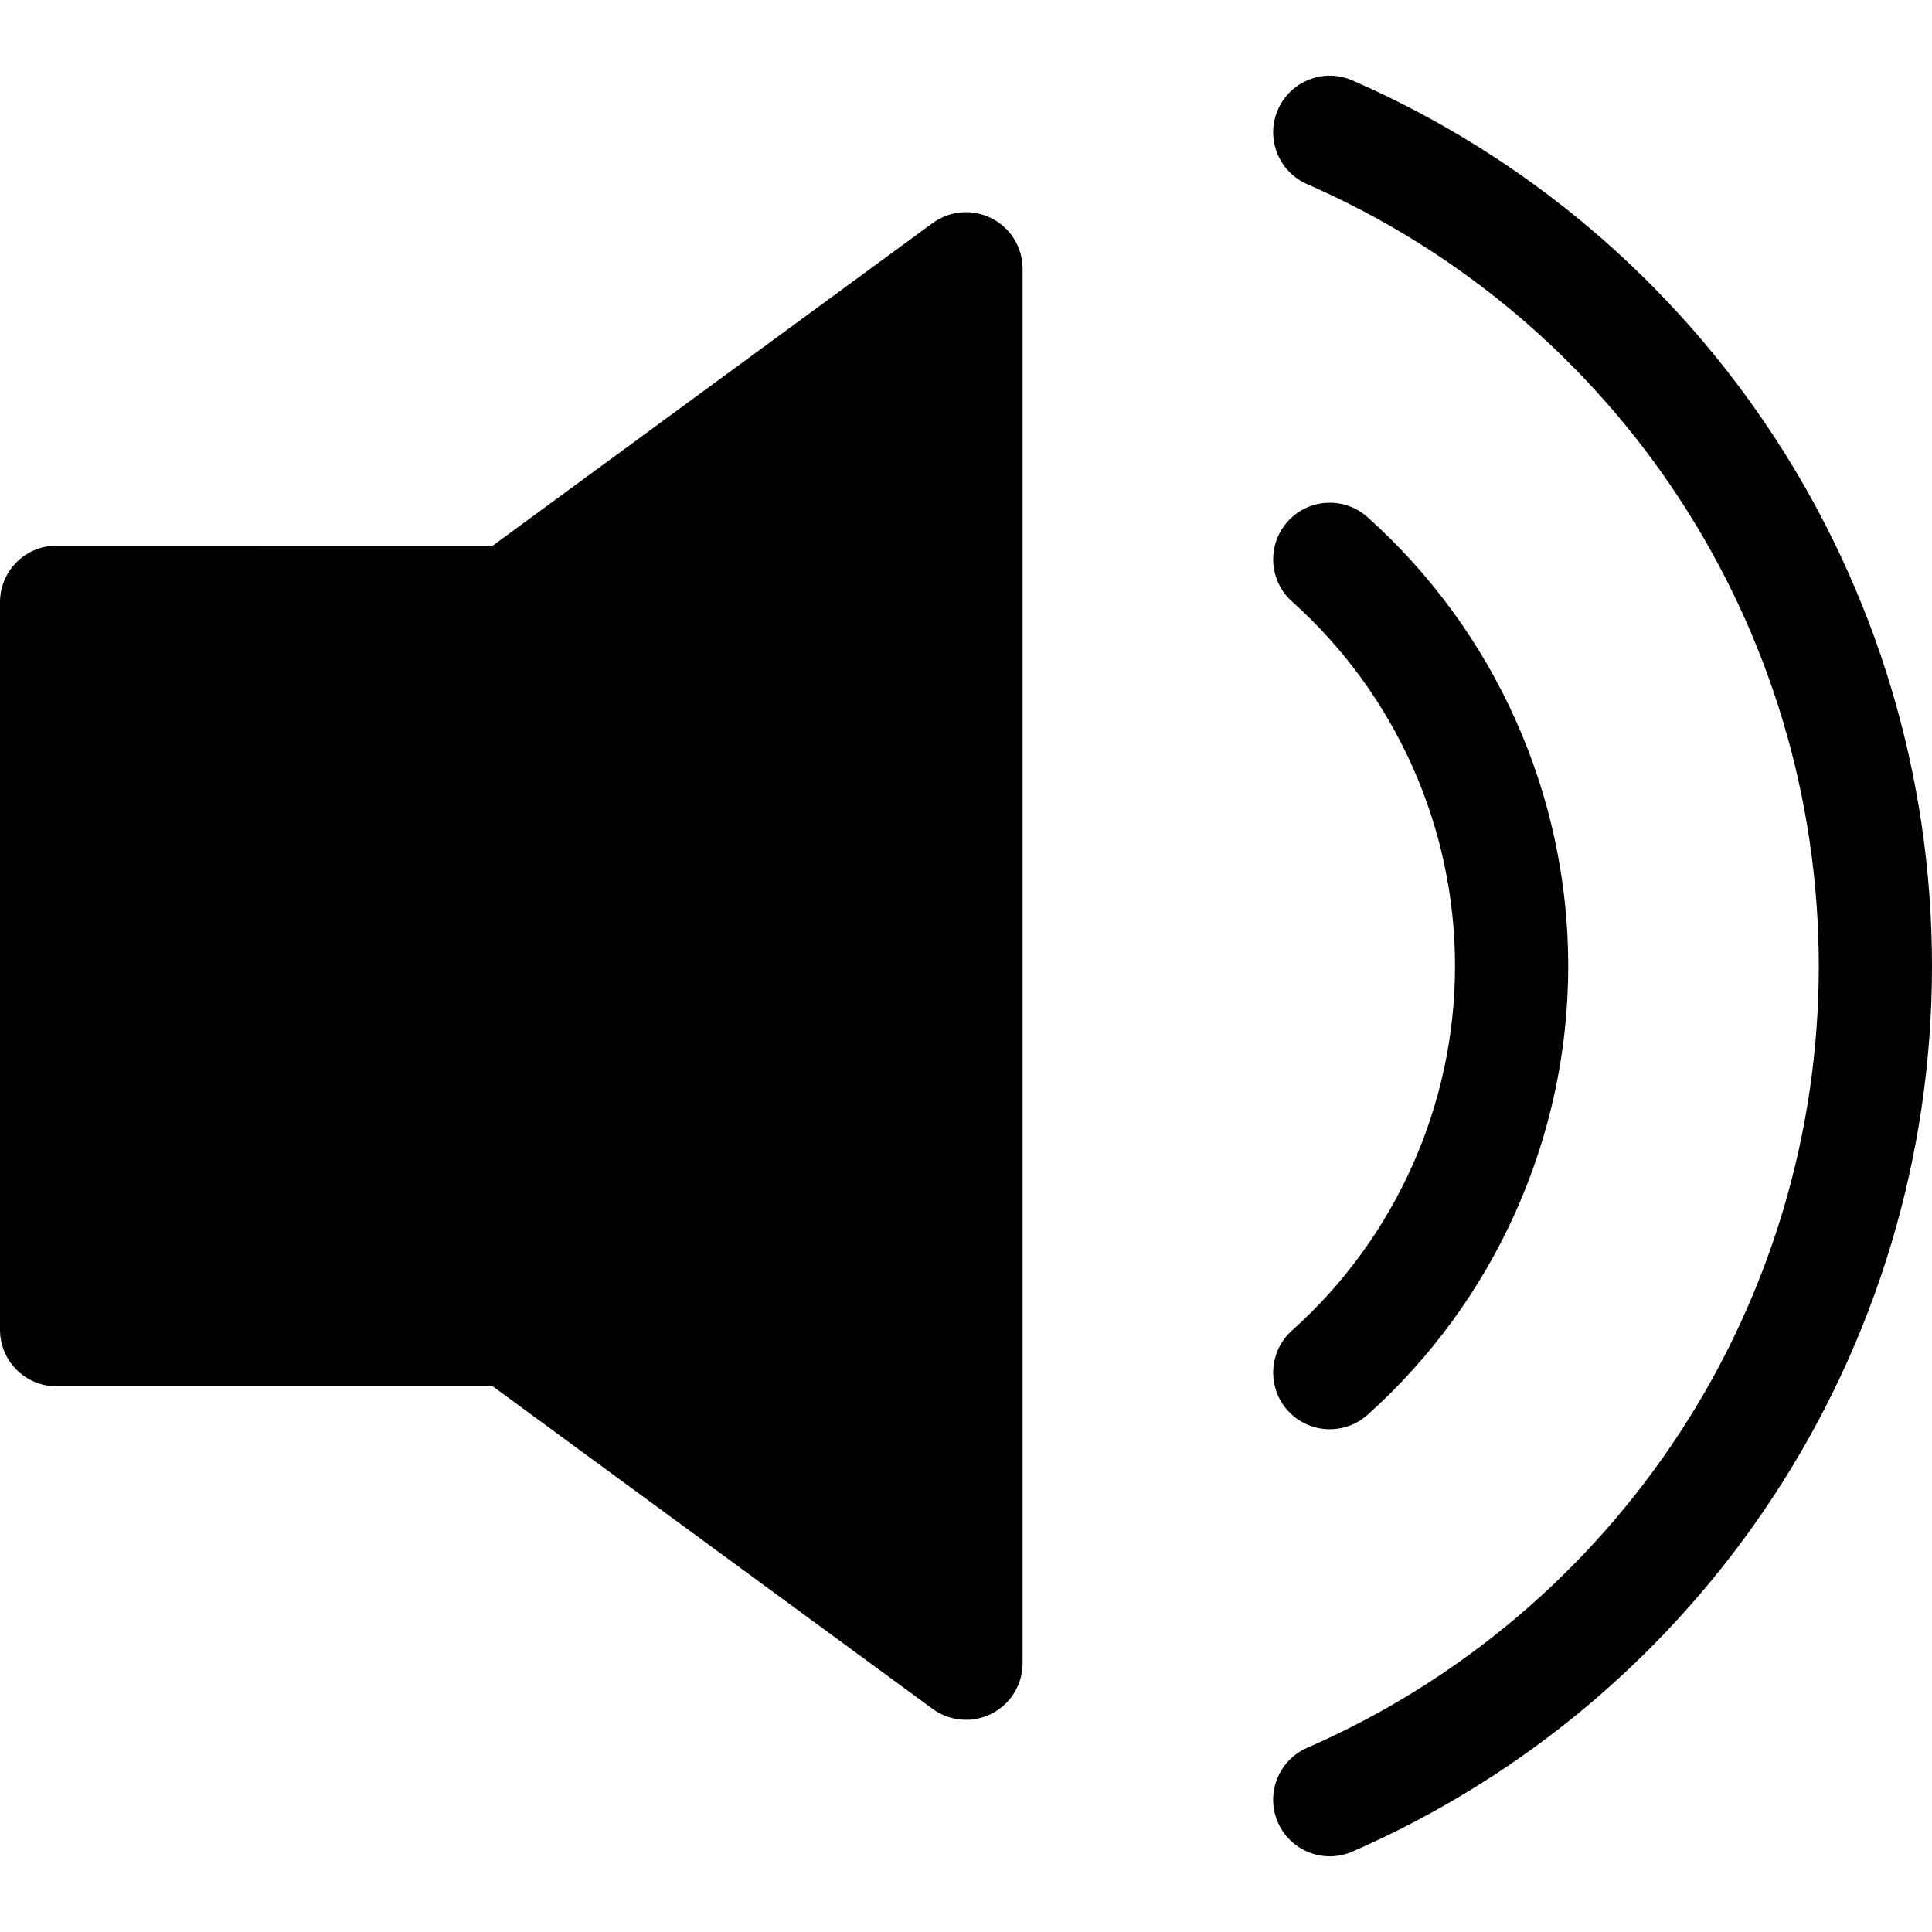
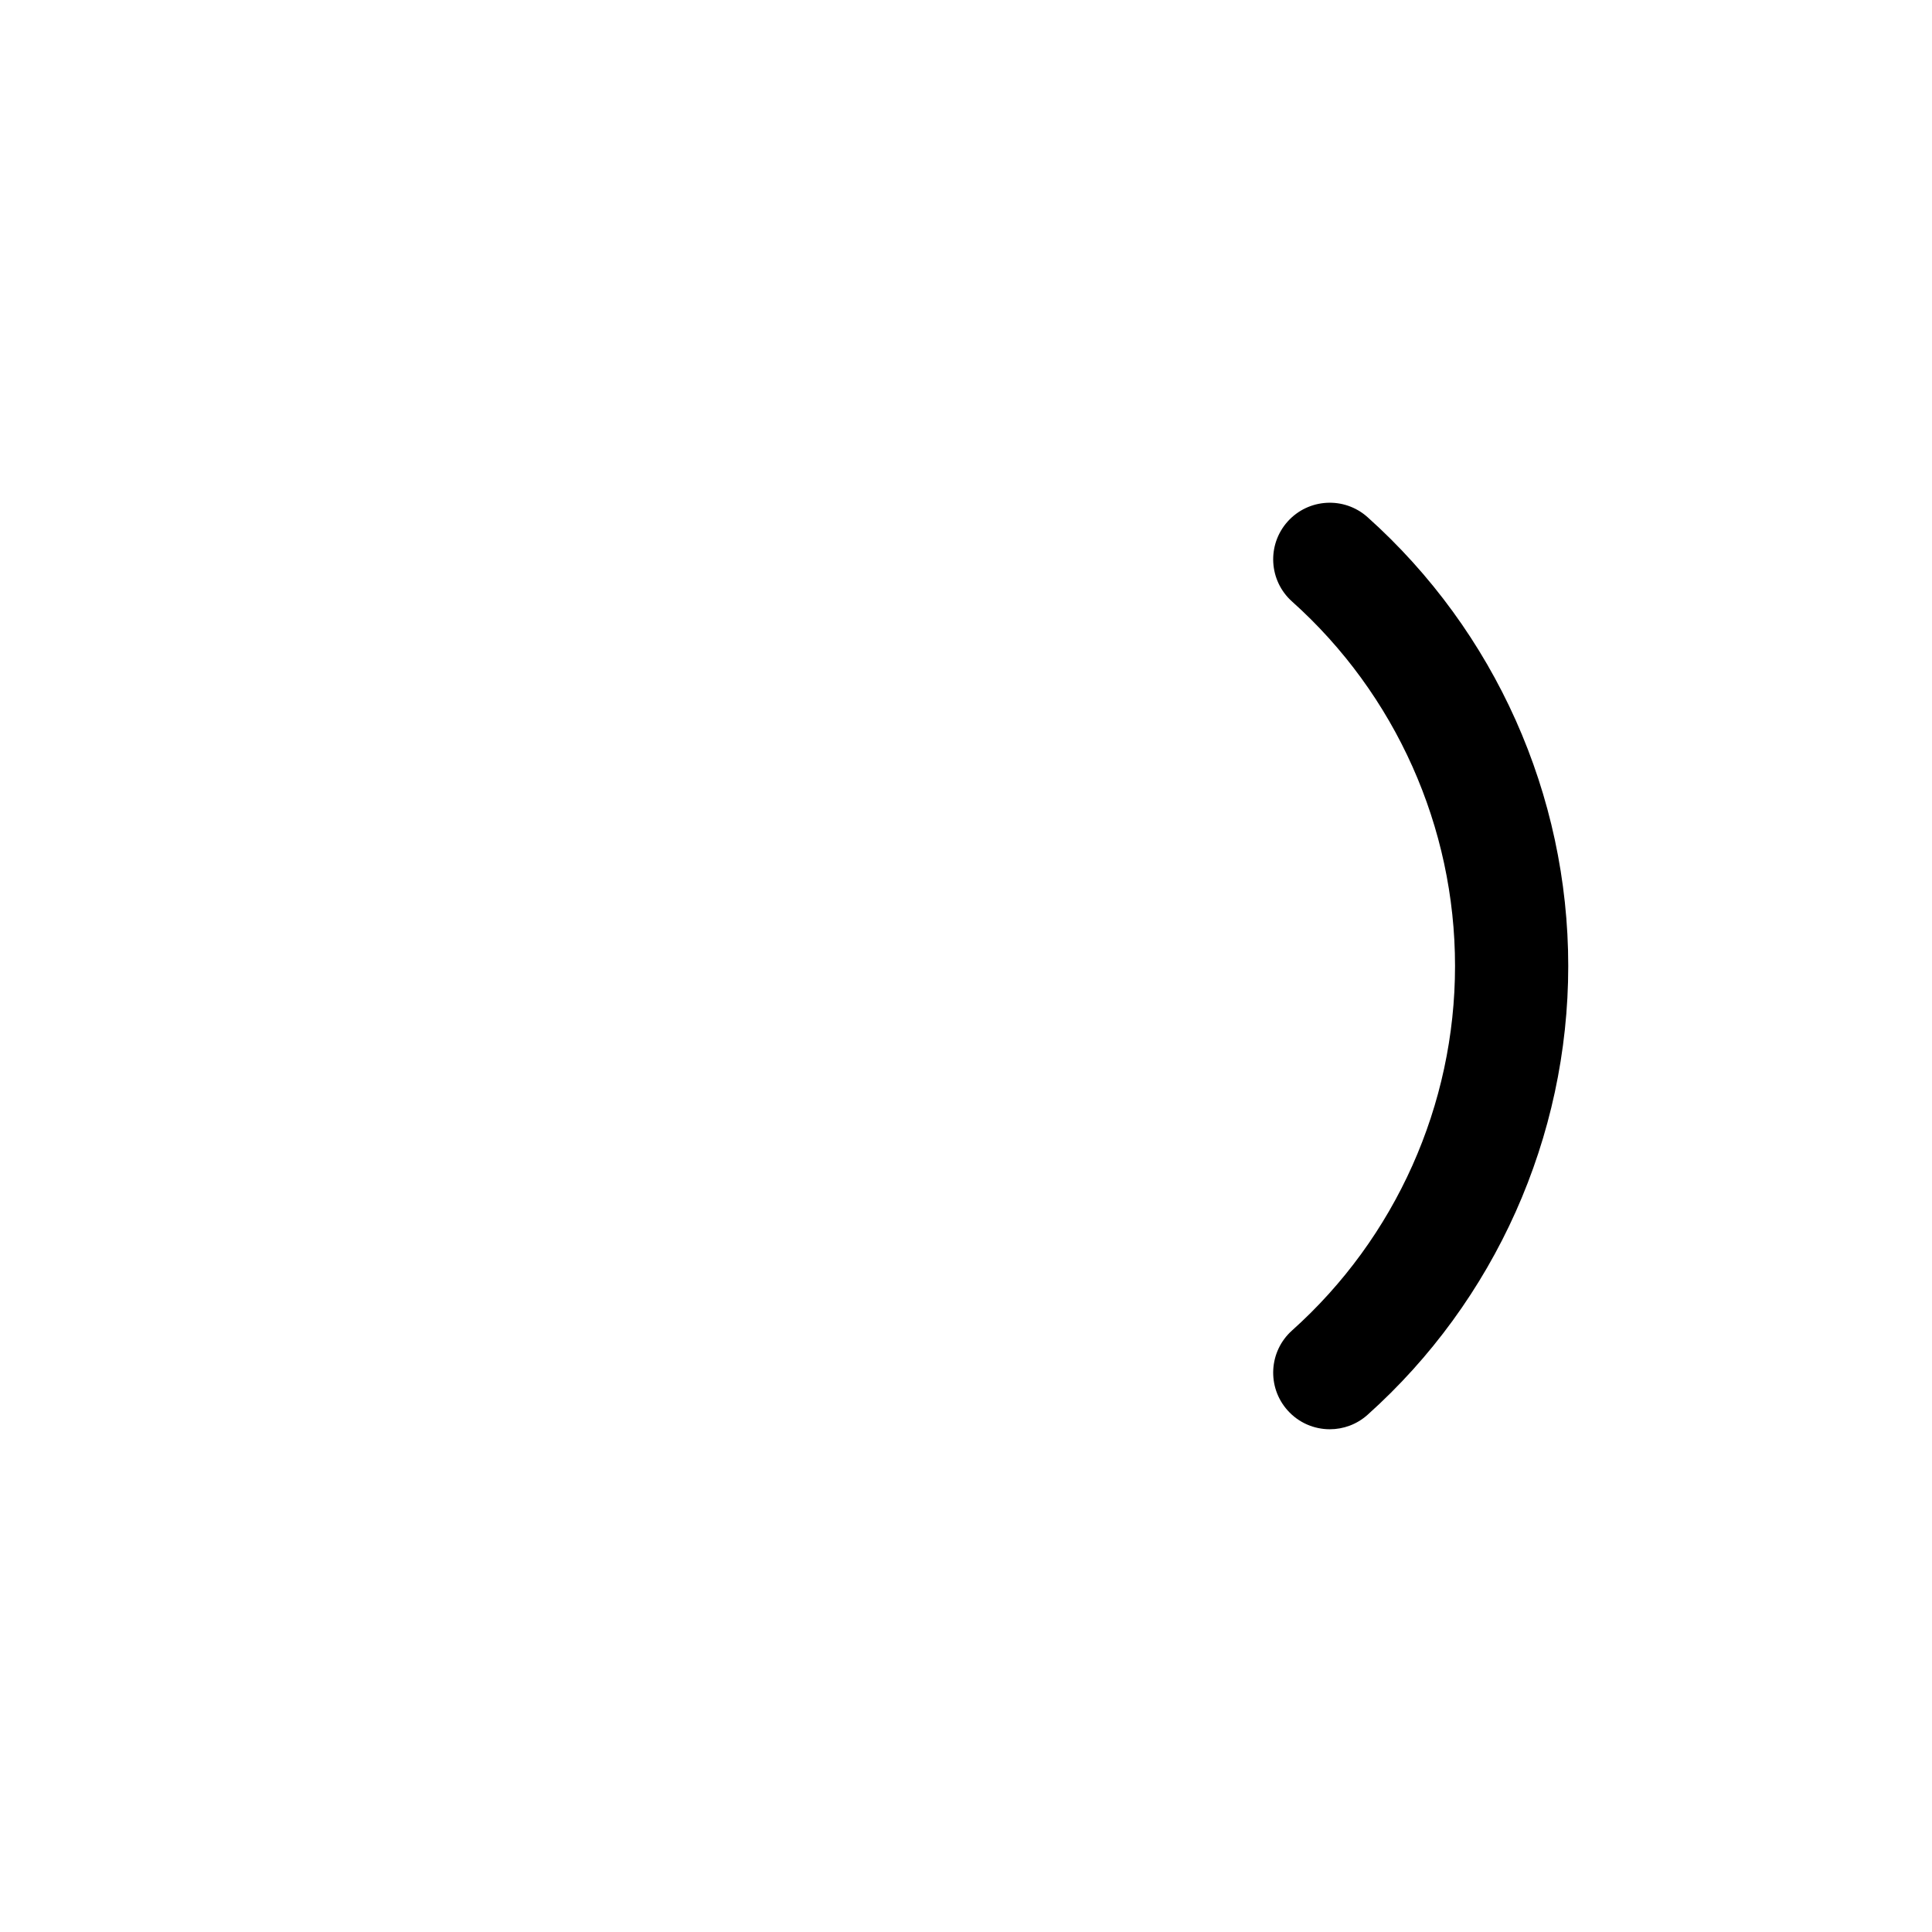
<svg xmlns="http://www.w3.org/2000/svg" version="1.1" id="Capa_1" x="0px" y="0px" viewBox="0 0 512 512" style="enable-background:new 0 0 512 512;" xml:space="preserve">
  <g>
    <g>
-       <path d="M358.414,21.311c-7.592-3.316-16.435,0.15-19.752,7.74c-3.316,7.59,0.148,16.434,7.739,19.75   C428.771,84.793,481.996,166.123,482,255.996c0,89.877-53.228,171.209-135.605,207.201c-7.592,3.316-11.057,12.16-7.74,19.752   c2.463,5.637,7.973,8.998,13.754,8.998c2.004,0,4.043-0.404,5.998-1.26C451.711,449.92,512,357.799,512,255.994   C511.996,154.197,451.709,62.078,358.414,21.311z" />
+       </g>
+   </g>
+   <g>
+     <g>
+       <path d="M362.412,137.052c-6.172-5.525-15.654-5.002-21.181,1.17c-5.525,6.174-5.001,15.656,1.171,21.182   c27.452,24.574,43.197,59.781,43.197,96.594s-15.745,72.018-43.197,96.594c-6.172,5.525-6.696,15.008-1.171,21.18   c2.963,3.311,7.063,4.996,11.181,4.996c3.563,0,7.138-1.262,10-3.824c33.801-30.258,53.188-73.613,53.188-118.947   S396.213,167.309,362.412,137.052" />
    </g>
  </g>
  <g>
    <g>
-       <path d="M362.412,137.052c-6.172-5.525-15.654-5.002-21.181,1.17c-5.525,6.174-5.001,15.656,1.171,21.182   c27.452,24.574,43.197,59.781,43.197,96.594s-15.745,72.018-43.197,96.594c-6.172,5.525-6.696,15.008-1.171,21.18   c2.963,3.311,7.063,4.996,11.181,4.996c3.563,0,7.138-1.262,10-3.824c33.801-30.258,53.188-73.613,53.188-118.947   S396.213,167.309,362.412,137.052z" />
-     </g>
-   </g>
-   <g>
-     <g>
-       <path d="M262.779,57.85c-5.041-2.555-11.092-2.057-15.65,1.285l-116.54,85.461H15c-8.284,0-15,6.715-15,15v192.801   c0,8.283,6.716,15,15,15h115.589l116.54,85.463c2.623,1.924,5.738,2.904,8.872,2.904c2.314,0,4.638-0.535,6.778-1.621   c5.043-2.555,8.221-7.727,8.221-13.379V71.231C271,65.578,267.822,60.404,262.779,57.85z" />
-     </g>
+       </g>
  </g>
  <g />
  <g />
  <g />
  <g />
  <g />
  <g />
  <g />
  <g />
  <g />
  <g />
  <g />
  <g />
  <g />
  <g />
  <g />
</svg>